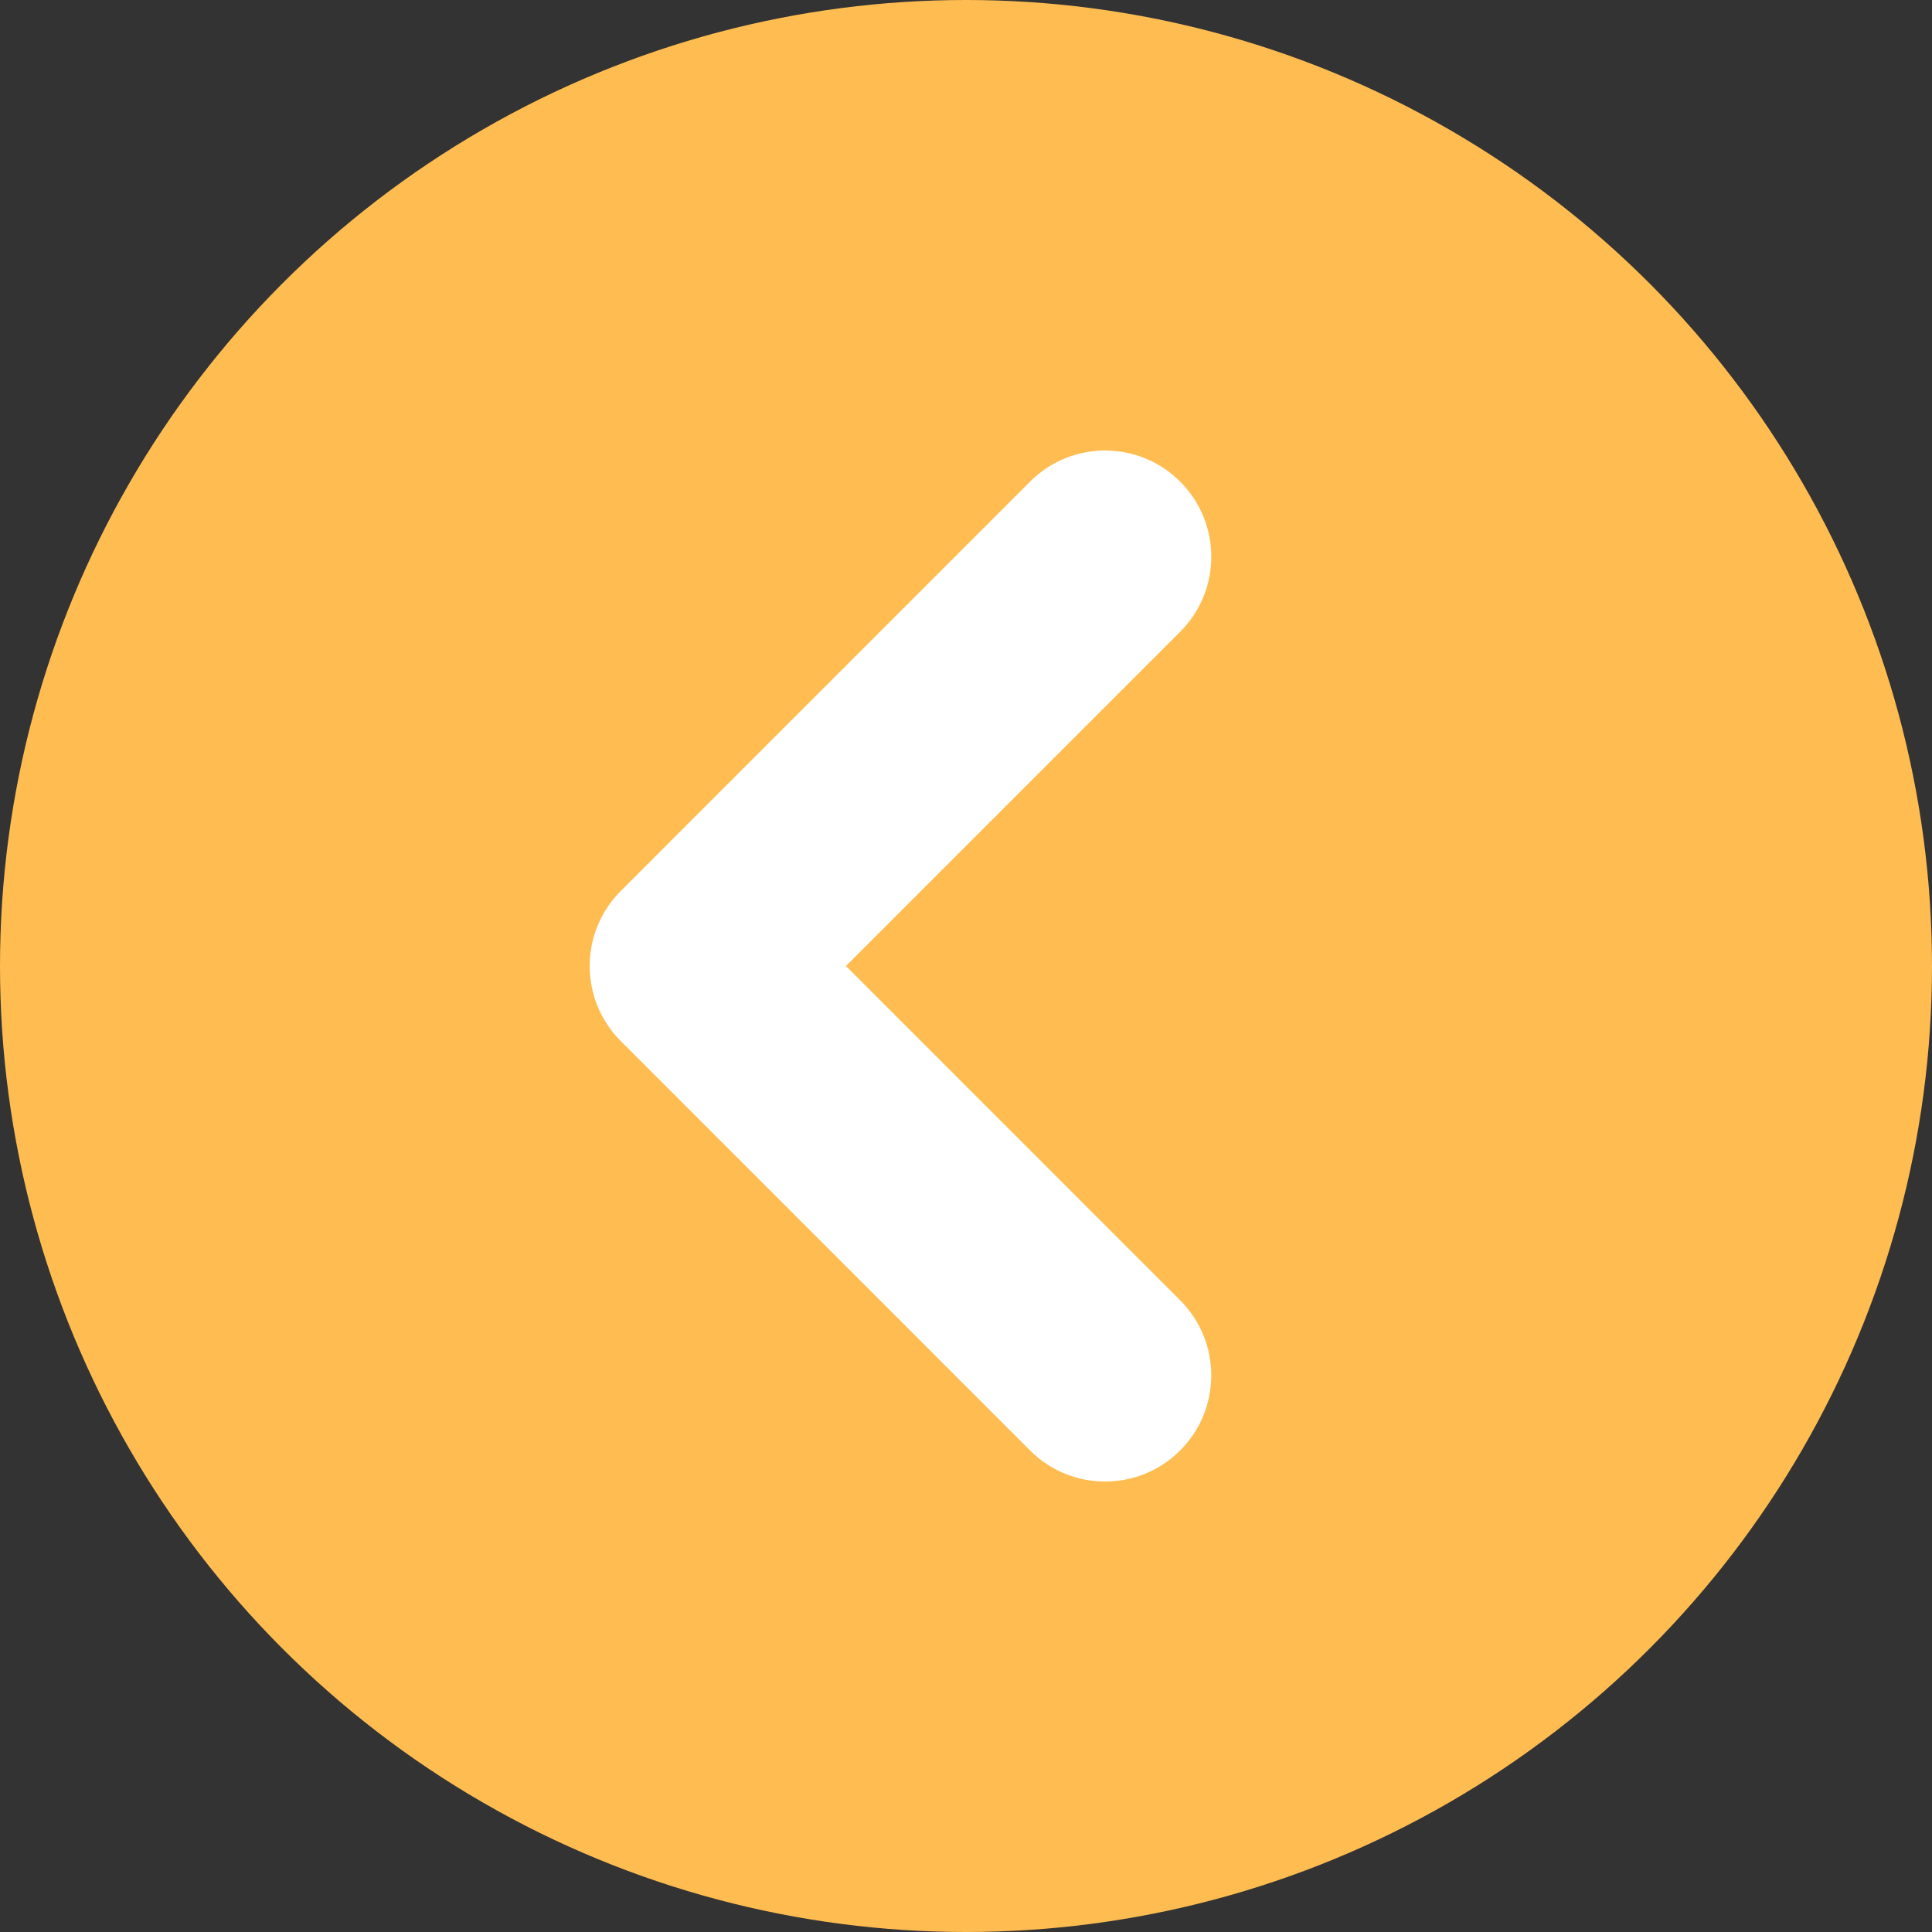
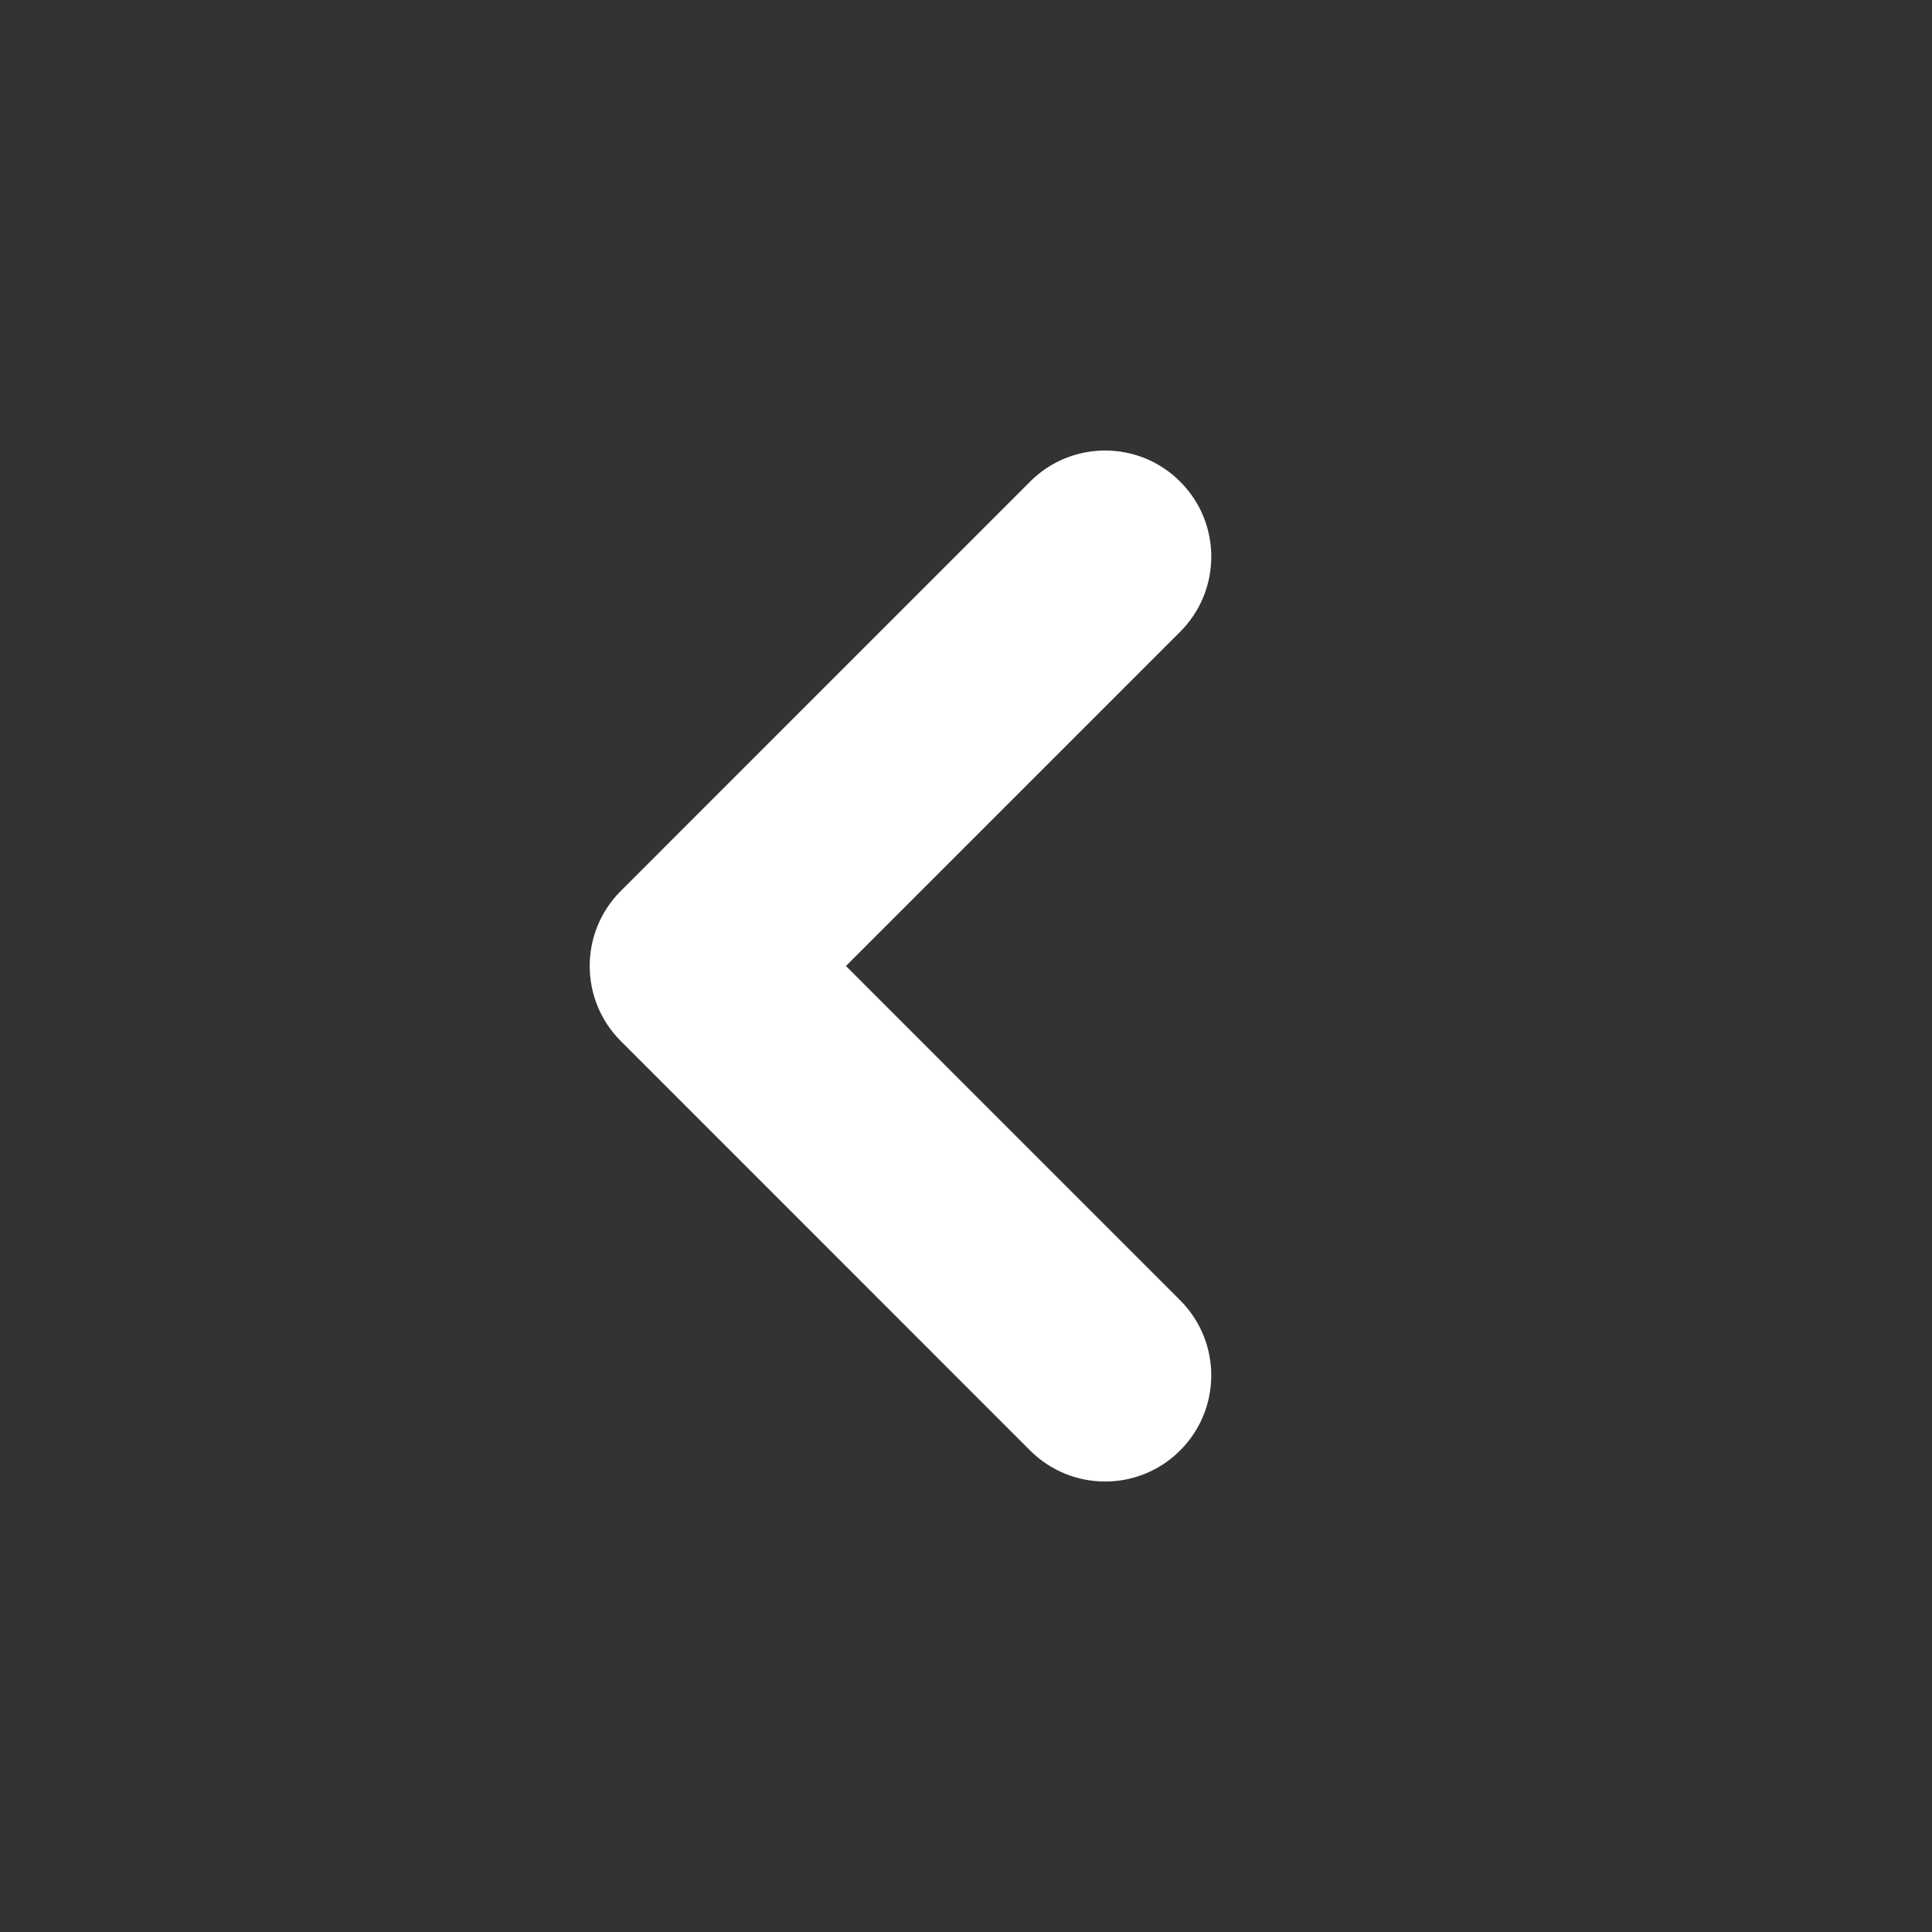
<svg xmlns="http://www.w3.org/2000/svg" version="1.1" id="レイヤー_1" x="0px" y="0px" width="45.5px" height="45.5px" viewBox="0 0 45.5 45.5" enable-background="new 0 0 45.5 45.5" xml:space="preserve">
  <rect x="0" y="0" width="45.5" height="45.5" fill="#333333" stroke="none" />
  <g>
    <circle fill="#FFBD51" cx="777.75" cy="22.75" r="22.75" />
    <path fill="#FFFFFF" d="M774.473,34.891c-0.64,0-1.279-0.244-1.768-0.732c-0.977-0.976-0.977-2.559,0-3.535l7.872-7.873   l-7.872-7.872c-0.977-0.977-0.977-2.559,0-3.535c0.976-0.977,2.56-0.977,3.535,0l9.64,9.64c0.977,0.977,0.977,2.559,0,3.535   l-9.64,9.641C775.752,34.646,775.112,34.891,774.473,34.891z" />
  </g>
  <g>
-     <circle fill="#FFBD51" cx="22.75" cy="22.75" r="22.75" />
    <path fill="#FFFFFF" d="M26.027,34.891c-0.64,0-1.28-0.244-1.768-0.732l-9.639-9.641c-0.976-0.977-0.976-2.559,0-3.535l9.639-9.64   c0.976-0.977,2.56-0.977,3.535,0c0.977,0.976,0.977,2.559,0,3.535l-7.872,7.872l7.872,7.873c0.976,0.977,0.976,2.56,0,3.535   C27.307,34.646,26.667,34.891,26.027,34.891z" />
  </g>
</svg>